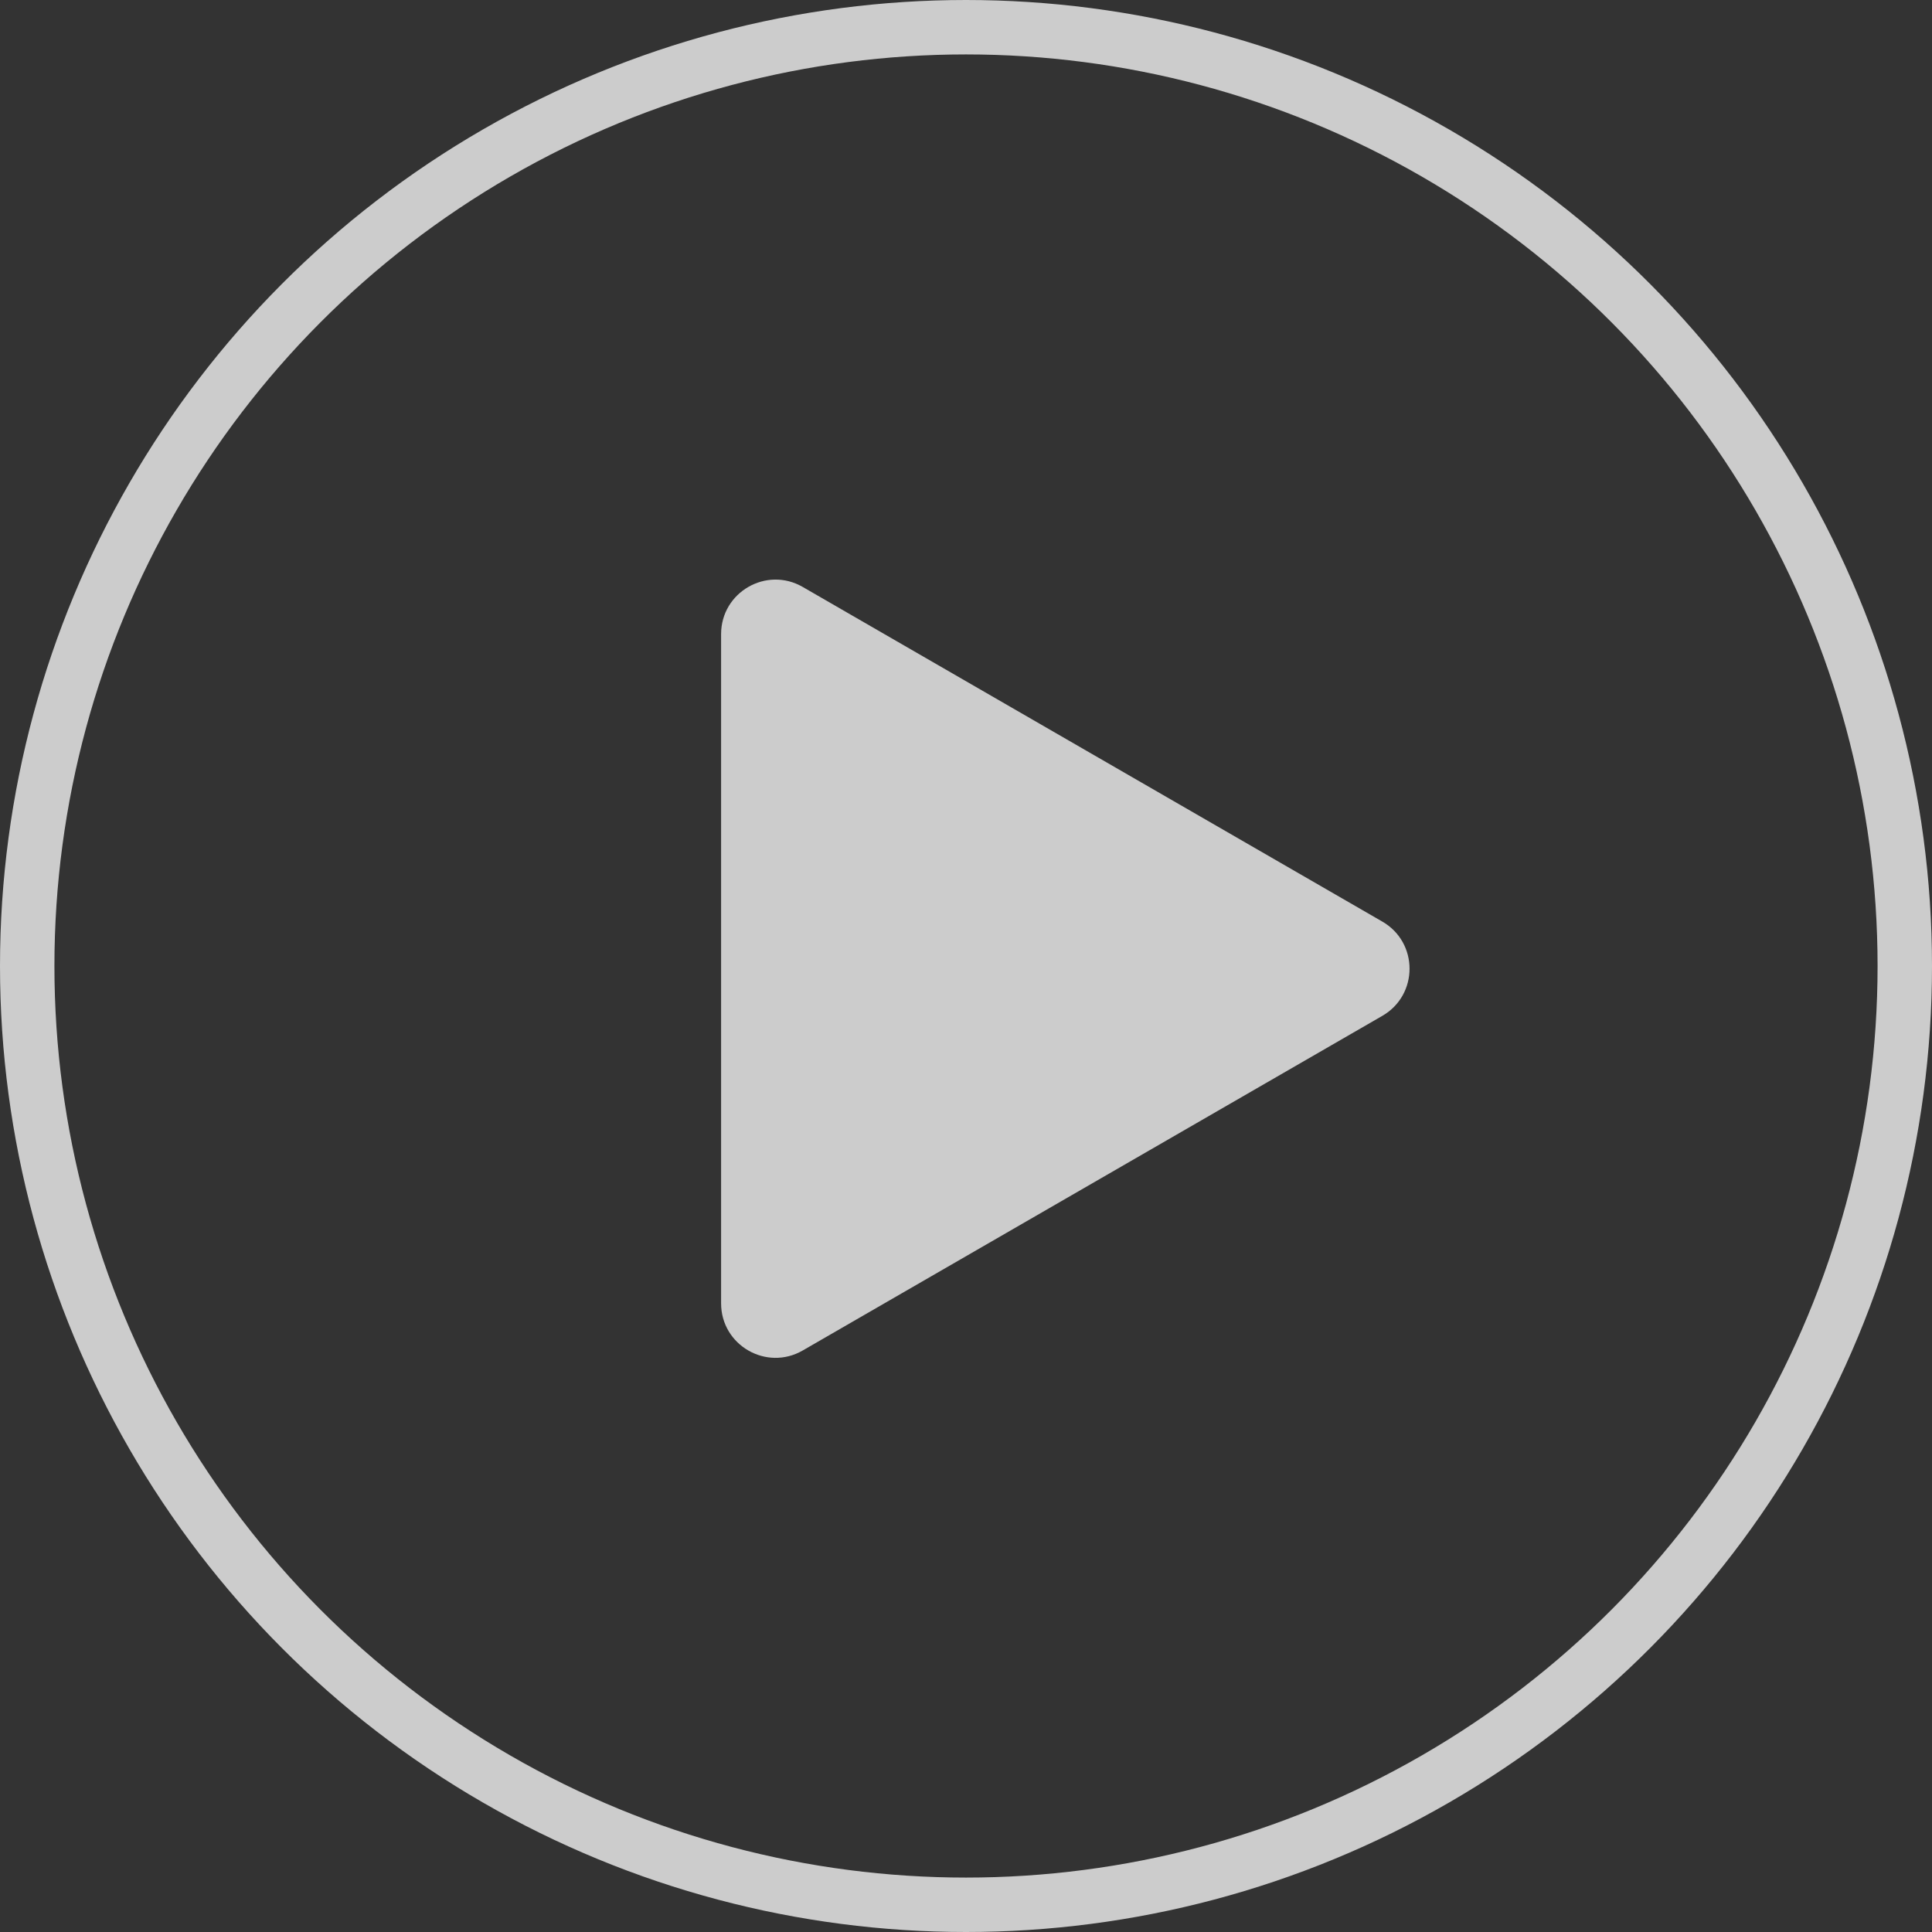
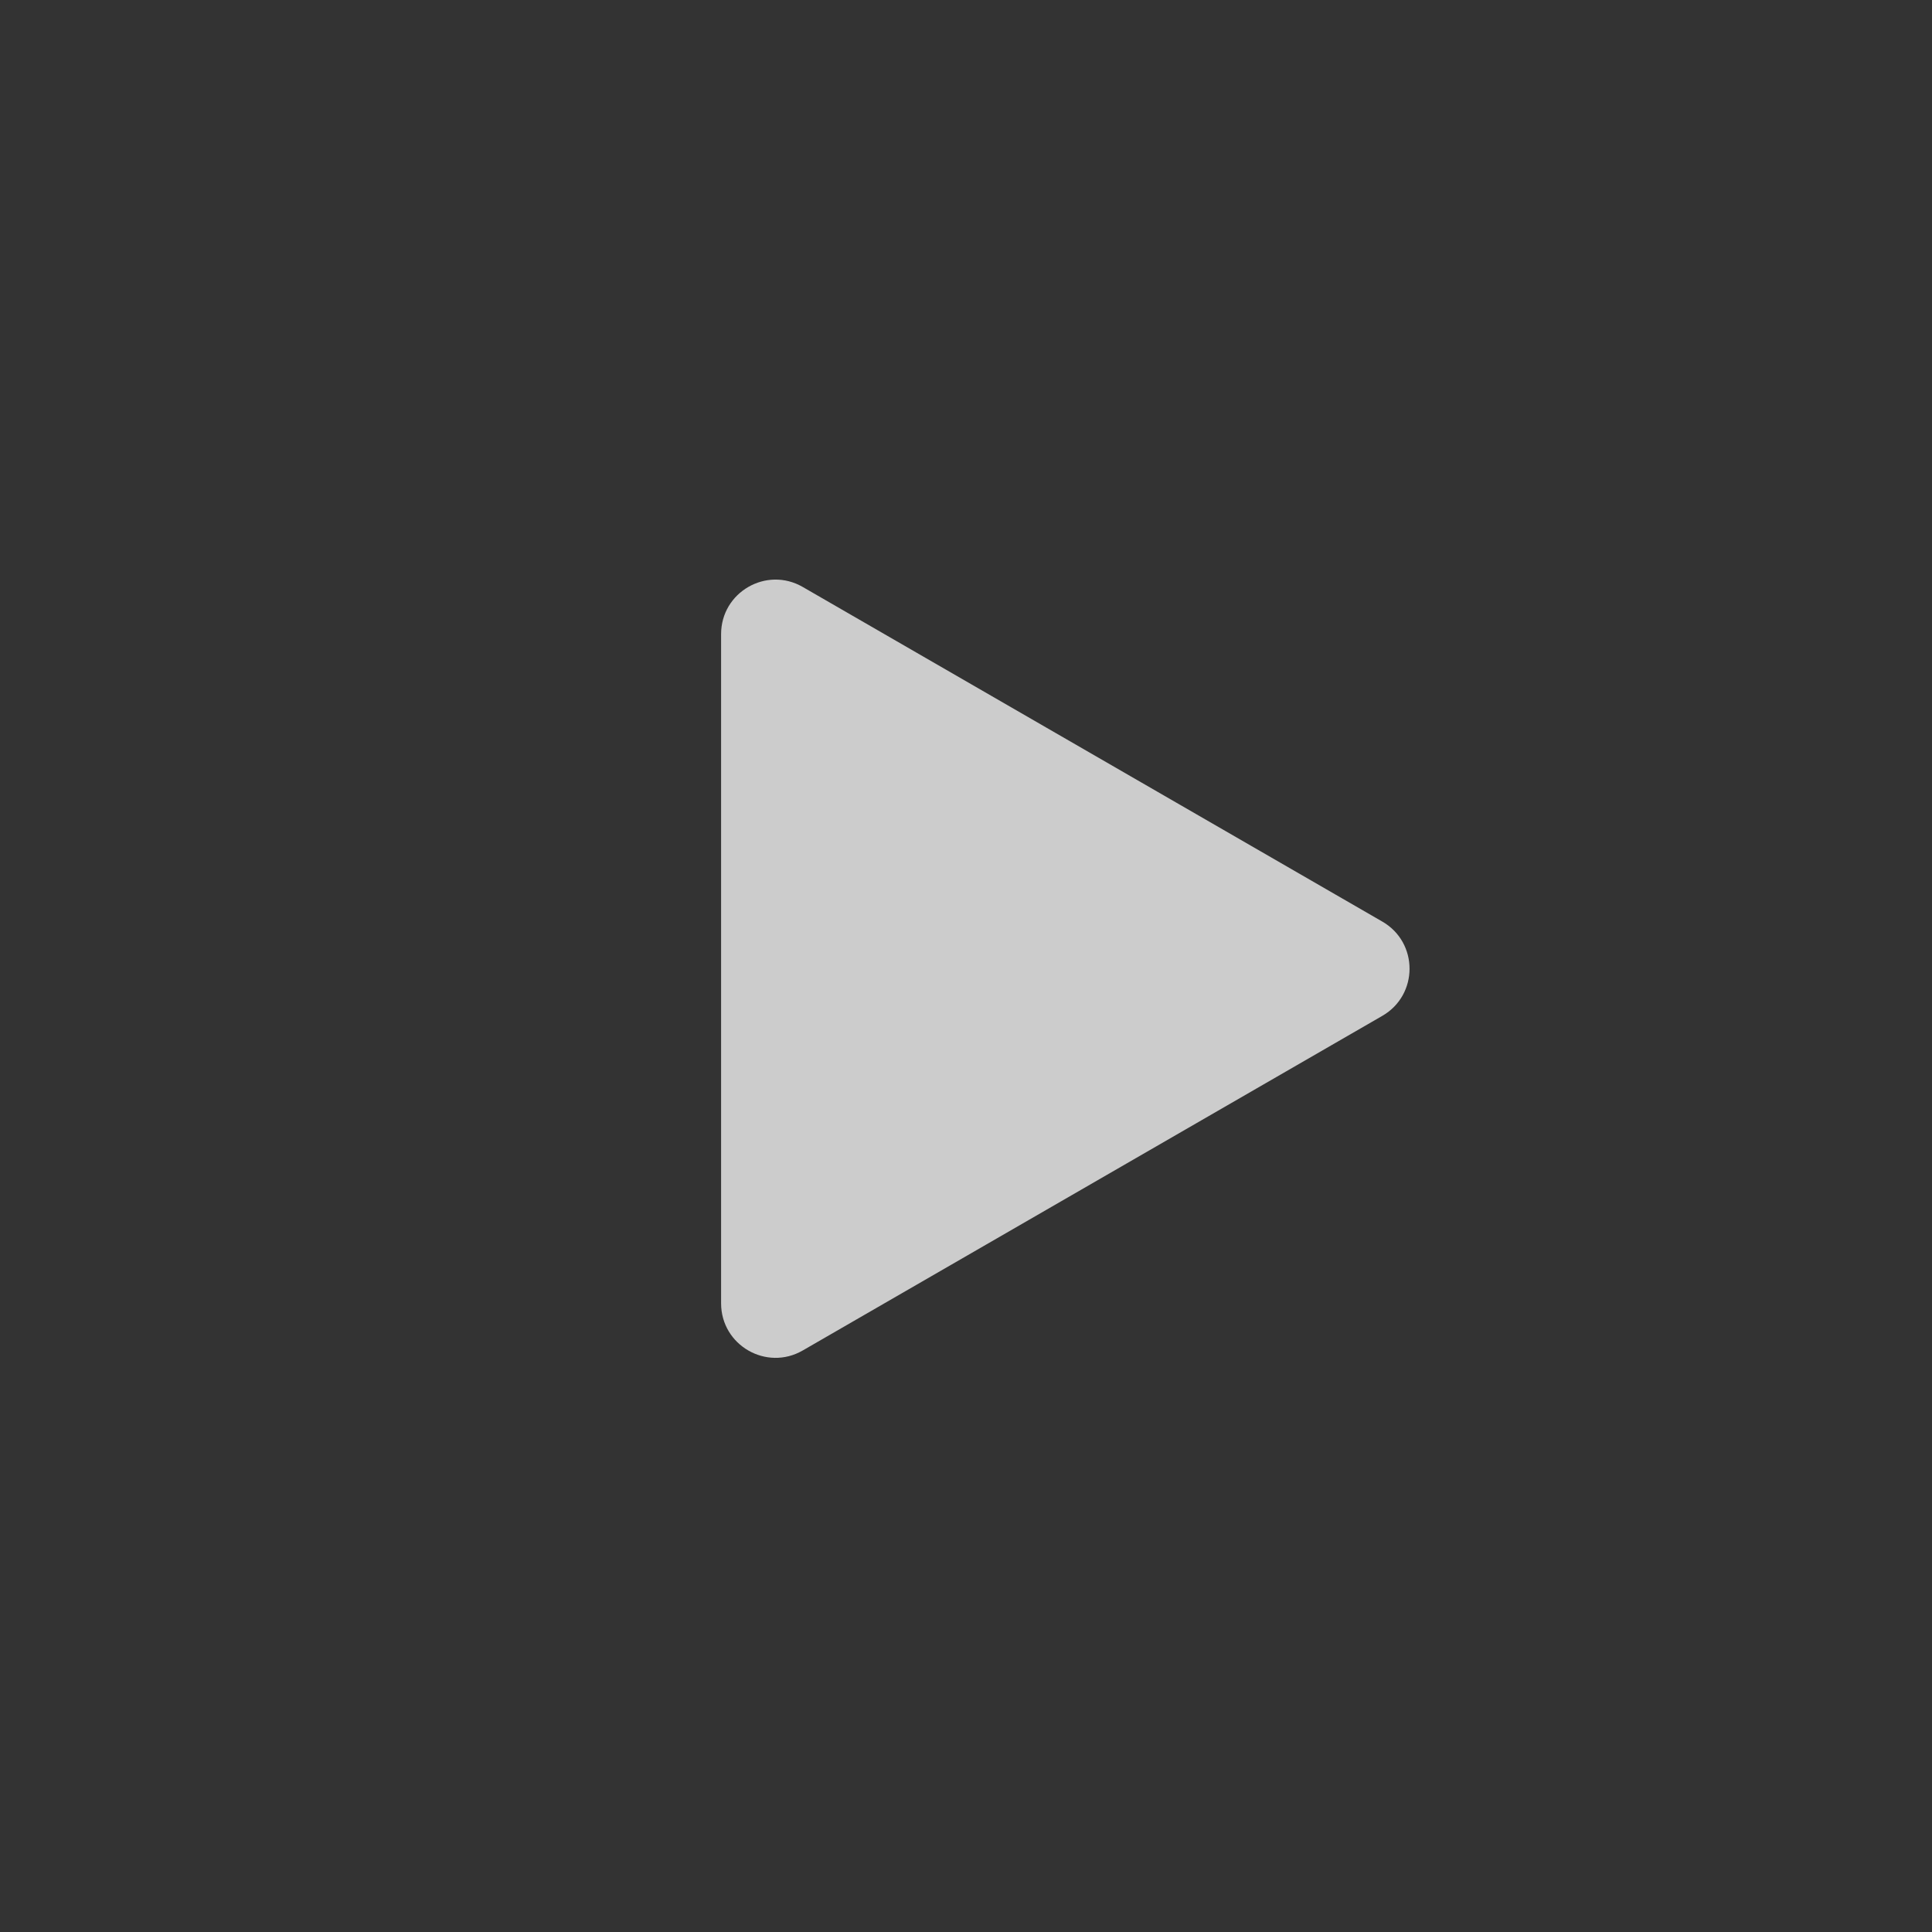
<svg xmlns="http://www.w3.org/2000/svg" width="355" height="355" viewBox="0 0 355 355" fill="none">
  <rect x="0" y="0" width="355" height="355" fill="#333333" stroke="none" />
-   <circle cx="177.5" cy="177.5" r="172.5" stroke="white" stroke-opacity="0.75" stroke-width="10" />
  <path d="M254 169.34C260.667 173.189 260.667 182.811 254 186.66L147.5 248.148C140.833 251.997 132.5 247.186 132.5 239.488L132.5 116.512C132.5 108.814 140.833 104.003 147.5 107.852L254 169.34Z" fill="white" fill-opacity="0.75" />
</svg>